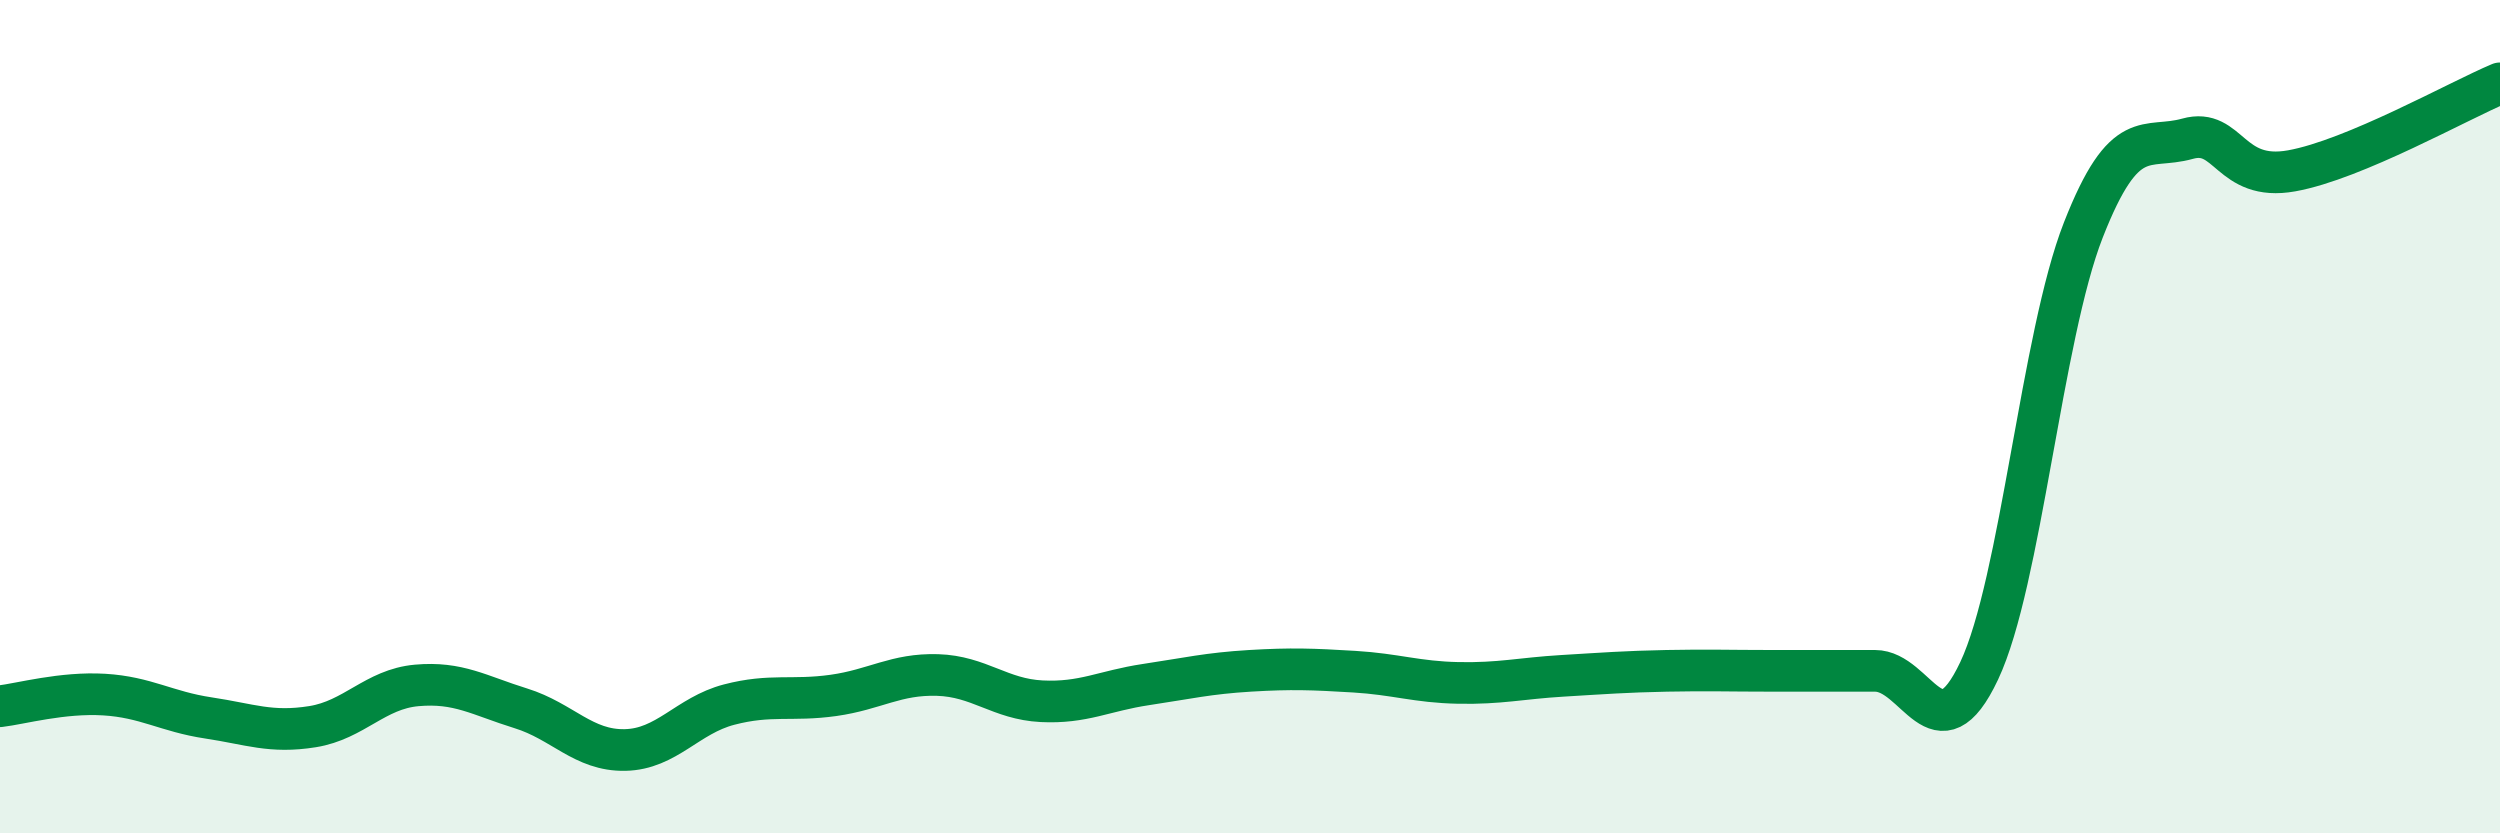
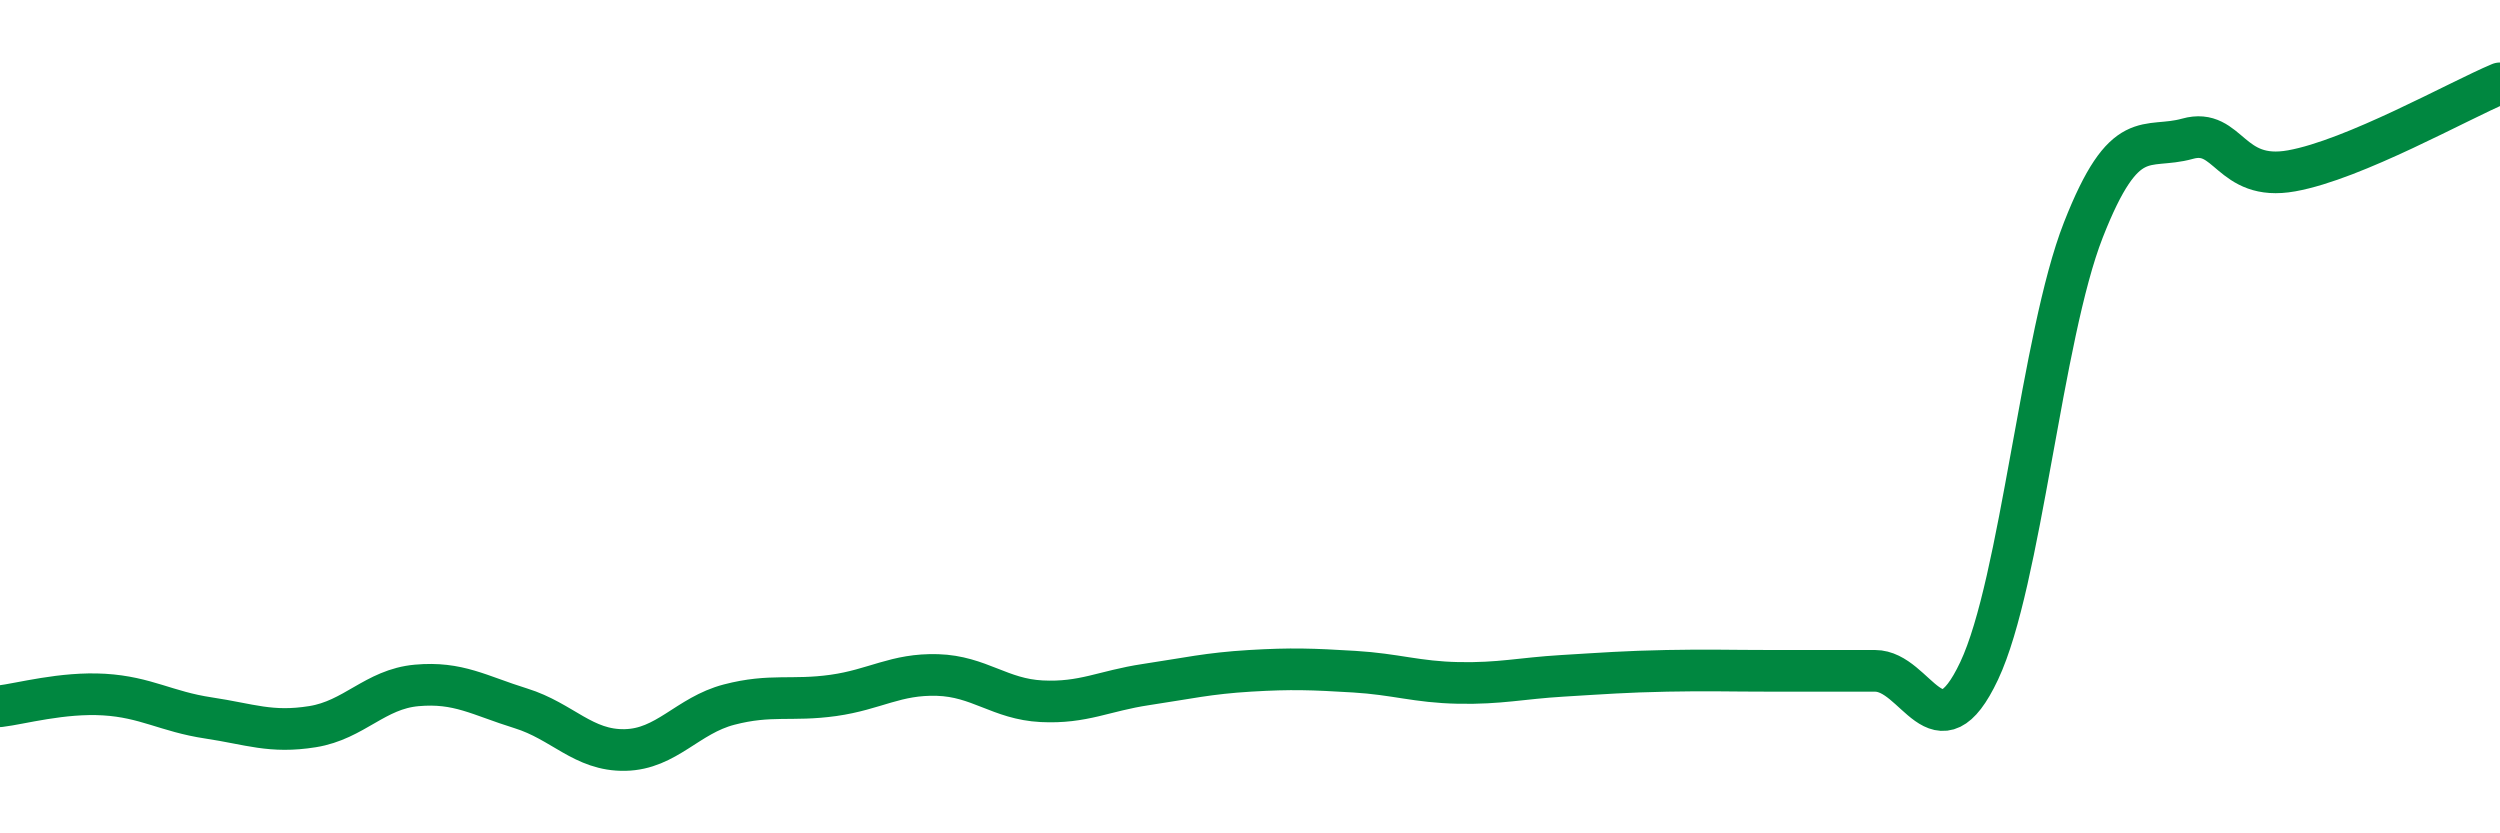
<svg xmlns="http://www.w3.org/2000/svg" width="60" height="20" viewBox="0 0 60 20">
-   <path d="M 0,16.95 C 0.5,16.89 1.5,16.61 2.5,16.67 C 3.5,16.73 4,17.08 5,17.23 C 6,17.38 6.5,17.6 7.5,17.44 C 8.5,17.28 9,16.54 10,16.45 C 11,16.36 11.5,16.69 12.5,17 C 13.5,17.31 14,18.02 15,18 C 16,17.98 16.5,17.17 17.5,16.91 C 18.5,16.65 19,16.83 20,16.69 C 21,16.55 21.5,16.17 22.5,16.2 C 23.5,16.23 24,16.78 25,16.83 C 26,16.88 26.5,16.58 27.5,16.43 C 28.5,16.28 29,16.16 30,16.1 C 31,16.04 31.5,16.06 32.5,16.12 C 33.5,16.18 34,16.37 35,16.39 C 36,16.41 36.5,16.28 37.5,16.22 C 38.5,16.16 39,16.12 40,16.1 C 41,16.08 41.5,16.1 42.5,16.1 C 43.5,16.1 44,16.1 45,16.1 C 46,16.1 46.5,18.22 47.5,16.1 C 48.5,13.98 49,8.07 50,5.52 C 51,2.97 51.5,3.61 52.5,3.33 C 53.5,3.05 53.5,4.37 55,4.1 C 56.5,3.83 59,2.42 60,2L60 20L0 20Z" fill="#008740" opacity="0.1" stroke-linecap="round" stroke-linejoin="round" />
  <path d="M 0,16.95 C 0.5,16.89 1.5,16.61 2.5,16.67 C 3.5,16.73 4,17.08 5,17.23 C 6,17.38 6.5,17.6 7.5,17.44 C 8.5,17.28 9,16.54 10,16.45 C 11,16.36 11.5,16.69 12.5,17 C 13.5,17.31 14,18.02 15,18 C 16,17.98 16.5,17.17 17.5,16.91 C 18.5,16.65 19,16.83 20,16.69 C 21,16.55 21.5,16.17 22.5,16.2 C 23.5,16.23 24,16.78 25,16.83 C 26,16.88 26.5,16.58 27.5,16.43 C 28.5,16.28 29,16.16 30,16.1 C 31,16.04 31.5,16.06 32.5,16.12 C 33.5,16.18 34,16.37 35,16.39 C 36,16.41 36.5,16.28 37.5,16.22 C 38.5,16.16 39,16.12 40,16.1 C 41,16.08 41.5,16.1 42.5,16.1 C 43.5,16.1 44,16.1 45,16.1 C 46,16.1 46.5,18.22 47.5,16.1 C 48.5,13.98 49,8.07 50,5.52 C 51,2.97 51.5,3.61 52.5,3.33 C 53.5,3.05 53.5,4.37 55,4.1 C 56.5,3.83 59,2.42 60,2" stroke="#008740" stroke-width="1" fill="none" stroke-linecap="round" stroke-linejoin="round" />
</svg>